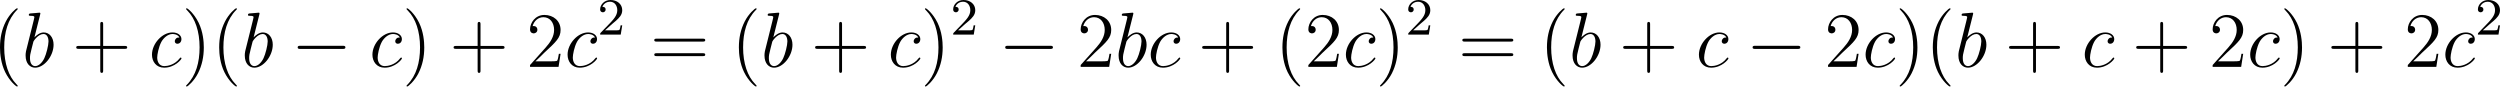
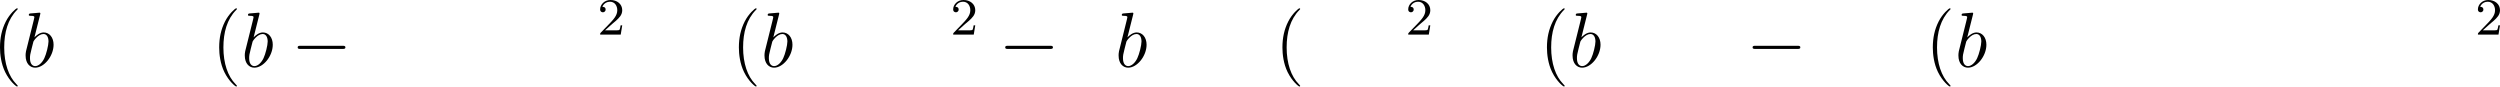
<svg xmlns="http://www.w3.org/2000/svg" xmlns:xlink="http://www.w3.org/1999/xlink" version="1.1" width="432.254pt" height="14.958pt" viewBox="-.178 -.347 432.254 14.958">
  <defs>
    <path id="g2-50" d="M2.248-1.626C2.375-1.745 2.71-2.008 2.837-2.12C3.332-2.574 3.802-3.013 3.802-3.738C3.802-4.686 3.005-5.3 2.008-5.3C1.052-5.3 .422-4.575 .422-3.866C.422-3.475 .733-3.419 .845-3.419C1.012-3.419 1.259-3.539 1.259-3.842C1.259-4.256 .861-4.256 .765-4.256C.996-4.838 1.53-5.037 1.921-5.037C2.662-5.037 3.045-4.407 3.045-3.738C3.045-2.909 2.463-2.303 1.522-1.339L.518-.303C.422-.215 .422-.199 .422 0H3.571L3.802-1.427H3.555C3.531-1.267 3.467-.869 3.371-.717C3.324-.654 2.718-.654 2.59-.654H1.172L2.248-1.626Z" />
    <path id="g0-0" d="M7.878-2.75C8.082-2.75 8.297-2.75 8.297-2.989S8.082-3.228 7.878-3.228H1.411C1.207-3.228 .992-3.228 .992-2.989S1.207-2.75 1.411-2.75H7.878Z" />
    <path id="g1-98" d="M2.762-7.998C2.774-8.046 2.798-8.118 2.798-8.177C2.798-8.297 2.678-8.297 2.654-8.297C2.642-8.297 2.212-8.261 1.997-8.237C1.793-8.225 1.614-8.201 1.399-8.189C1.112-8.165 1.028-8.153 1.028-7.938C1.028-7.819 1.148-7.819 1.267-7.819C1.877-7.819 1.877-7.711 1.877-7.592C1.877-7.508 1.781-7.161 1.733-6.946L1.447-5.798C1.327-5.32 .646-2.606 .598-2.391C.538-2.092 .538-1.889 .538-1.733C.538-.514 1.219 .12 1.997 .12C3.383 .12 4.818-1.662 4.818-3.395C4.818-4.495 4.196-5.272 3.3-5.272C2.678-5.272 2.116-4.758 1.889-4.519L2.762-7.998ZM2.008-.12C1.626-.12 1.207-.406 1.207-1.339C1.207-1.733 1.243-1.961 1.459-2.798C1.494-2.953 1.686-3.718 1.733-3.873C1.757-3.969 2.463-5.033 3.276-5.033C3.802-5.033 4.041-4.507 4.041-3.885C4.041-3.312 3.706-1.961 3.407-1.339C3.108-.693 2.558-.12 2.008-.12Z" />
-     <path id="g1-99" d="M4.674-4.495C4.447-4.495 4.34-4.495 4.172-4.352C4.101-4.292 3.969-4.113 3.969-3.921C3.969-3.682 4.148-3.539 4.376-3.539C4.663-3.539 4.985-3.778 4.985-4.256C4.985-4.83 4.435-5.272 3.61-5.272C2.044-5.272 .478-3.563 .478-1.865C.478-.825 1.124 .12 2.343 .12C3.969 .12 4.997-1.148 4.997-1.303C4.997-1.375 4.926-1.435 4.878-1.435C4.842-1.435 4.83-1.423 4.722-1.315C3.957-.299 2.821-.12 2.367-.12C1.542-.12 1.279-.837 1.279-1.435C1.279-1.853 1.482-3.013 1.913-3.826C2.224-4.388 2.869-5.033 3.622-5.033C3.778-5.033 4.435-5.009 4.674-4.495Z" />
    <path id="g3-40" d="M3.885 2.905C3.885 2.869 3.885 2.845 3.682 2.642C2.487 1.435 1.817-.538 1.817-2.977C1.817-5.296 2.379-7.293 3.766-8.703C3.885-8.811 3.885-8.835 3.885-8.871C3.885-8.942 3.826-8.966 3.778-8.966C3.622-8.966 2.642-8.106 2.056-6.934C1.447-5.727 1.172-4.447 1.172-2.977C1.172-1.913 1.339-.49 1.961 .789C2.666 2.224 3.646 3.001 3.778 3.001C3.826 3.001 3.885 2.977 3.885 2.905Z" />
-     <path id="g3-41" d="M3.371-2.977C3.371-3.885 3.252-5.368 2.582-6.755C1.877-8.189 .897-8.966 .765-8.966C.717-8.966 .658-8.942 .658-8.871C.658-8.835 .658-8.811 .861-8.608C2.056-7.4 2.726-5.428 2.726-2.989C2.726-.669 2.164 1.327 .777 2.738C.658 2.845 .658 2.869 .658 2.905C.658 2.977 .717 3.001 .765 3.001C.921 3.001 1.901 2.14 2.487 .968C3.096-.251 3.371-1.542 3.371-2.977Z" />
-     <path id="g3-43" d="M4.77-2.762H8.07C8.237-2.762 8.452-2.762 8.452-2.977C8.452-3.204 8.249-3.204 8.07-3.204H4.77V-6.504C4.77-6.671 4.77-6.886 4.555-6.886C4.328-6.886 4.328-6.683 4.328-6.504V-3.204H1.028C.861-3.204 .646-3.204 .646-2.989C.646-2.762 .849-2.762 1.028-2.762H4.328V.538C4.328 .705 4.328 .921 4.543 .921C4.77 .921 4.77 .717 4.77 .538V-2.762Z" />
-     <path id="g3-50" d="M5.26-2.008H4.997C4.961-1.805 4.866-1.148 4.746-.956C4.663-.849 3.981-.849 3.622-.849H1.411C1.733-1.124 2.463-1.889 2.774-2.176C4.591-3.85 5.26-4.471 5.26-5.655C5.26-7.03 4.172-7.95 2.786-7.95S.586-6.767 .586-5.738C.586-5.129 1.112-5.129 1.148-5.129C1.399-5.129 1.71-5.308 1.71-5.691C1.71-6.025 1.482-6.253 1.148-6.253C1.04-6.253 1.016-6.253 .98-6.241C1.207-7.054 1.853-7.603 2.63-7.603C3.646-7.603 4.268-6.755 4.268-5.655C4.268-4.639 3.682-3.754 3.001-2.989L.586-.287V0H4.949L5.26-2.008Z" />
-     <path id="g3-61" d="M8.07-3.873C8.237-3.873 8.452-3.873 8.452-4.089C8.452-4.316 8.249-4.316 8.07-4.316H1.028C.861-4.316 .646-4.316 .646-4.101C.646-3.873 .849-3.873 1.028-3.873H8.07ZM8.07-1.65C8.237-1.65 8.452-1.65 8.452-1.865C8.452-2.092 8.249-2.092 8.07-2.092H1.028C.861-2.092 .646-2.092 .646-1.877C.646-1.65 .849-1.65 1.028-1.65H8.07Z" />
  </defs>
  <g id="page1" transform="matrix(1.13 0 0 1.13 -47.62 -92.915)">
    <use x="40.812" y="92.154" xlink:href="#g3-40" />
    <use x="45.364" y="92.154" xlink:href="#g1-98" />
    <use x="52.998" y="92.154" xlink:href="#g3-43" />
    <use x="64.76" y="92.154" xlink:href="#g1-99" />
    <use x="69.798" y="92.154" xlink:href="#g3-41" />
    <use x="74.35" y="92.154" xlink:href="#g3-40" />
    <use x="78.902" y="92.154" xlink:href="#g1-98" />
    <use x="86.536" y="92.154" xlink:href="#g0-0" />
    <use x="98.491" y="92.154" xlink:href="#g1-99" />
    <use x="103.529" y="92.154" xlink:href="#g3-41" />
    <use x="110.738" y="92.154" xlink:href="#g3-43" />
    <use x="122.499" y="92.154" xlink:href="#g3-50" />
    <use x="128.352" y="92.154" xlink:href="#g1-99" />
    <use x="133.39" y="87.218" xlink:href="#g2-50" />
    <use x="141.444" y="92.154" xlink:href="#g3-61" />
    <use x="153.869" y="92.154" xlink:href="#g3-40" />
    <use x="158.421" y="92.154" xlink:href="#g1-98" />
    <use x="166.055" y="92.154" xlink:href="#g3-43" />
    <use x="177.816" y="92.154" xlink:href="#g1-99" />
    <use x="182.854" y="92.154" xlink:href="#g3-41" />
    <use x="187.407" y="87.218" xlink:href="#g2-50" />
    <use x="194.796" y="92.154" xlink:href="#g0-0" />
    <use x="206.751" y="92.154" xlink:href="#g3-50" />
    <use x="212.604" y="92.154" xlink:href="#g1-98" />
    <use x="217.581" y="92.154" xlink:href="#g1-99" />
    <use x="225.276" y="92.154" xlink:href="#g3-43" />
    <use x="237.037" y="92.154" xlink:href="#g3-40" />
    <use x="241.589" y="92.154" xlink:href="#g3-50" />
    <use x="247.442" y="92.154" xlink:href="#g1-99" />
    <use x="252.48" y="92.154" xlink:href="#g3-41" />
    <use x="257.033" y="87.218" xlink:href="#g2-50" />
    <use x="265.086" y="92.154" xlink:href="#g3-61" />
    <use x="277.511" y="92.154" xlink:href="#g3-40" />
    <use x="282.064" y="92.154" xlink:href="#g1-98" />
    <use x="289.697" y="92.154" xlink:href="#g3-43" />
    <use x="301.459" y="92.154" xlink:href="#g1-99" />
    <use x="309.153" y="92.154" xlink:href="#g0-0" />
    <use x="321.108" y="92.154" xlink:href="#g3-50" />
    <use x="326.961" y="92.154" xlink:href="#g1-99" />
    <use x="331.999" y="92.154" xlink:href="#g3-41" />
    <use x="336.552" y="92.154" xlink:href="#g3-40" />
    <use x="341.104" y="92.154" xlink:href="#g1-98" />
    <use x="348.738" y="92.154" xlink:href="#g3-43" />
    <use x="360.499" y="92.154" xlink:href="#g1-99" />
    <use x="368.194" y="92.154" xlink:href="#g3-43" />
    <use x="379.955" y="92.154" xlink:href="#g3-50" />
    <use x="385.808" y="92.154" xlink:href="#g1-99" />
    <use x="390.846" y="92.154" xlink:href="#g3-41" />
    <use x="398.055" y="92.154" xlink:href="#g3-43" />
    <use x="409.816" y="92.154" xlink:href="#g3-50" />
    <use x="415.669" y="92.154" xlink:href="#g1-99" />
    <use x="420.707" y="87.218" xlink:href="#g2-50" />
  </g>
</svg>